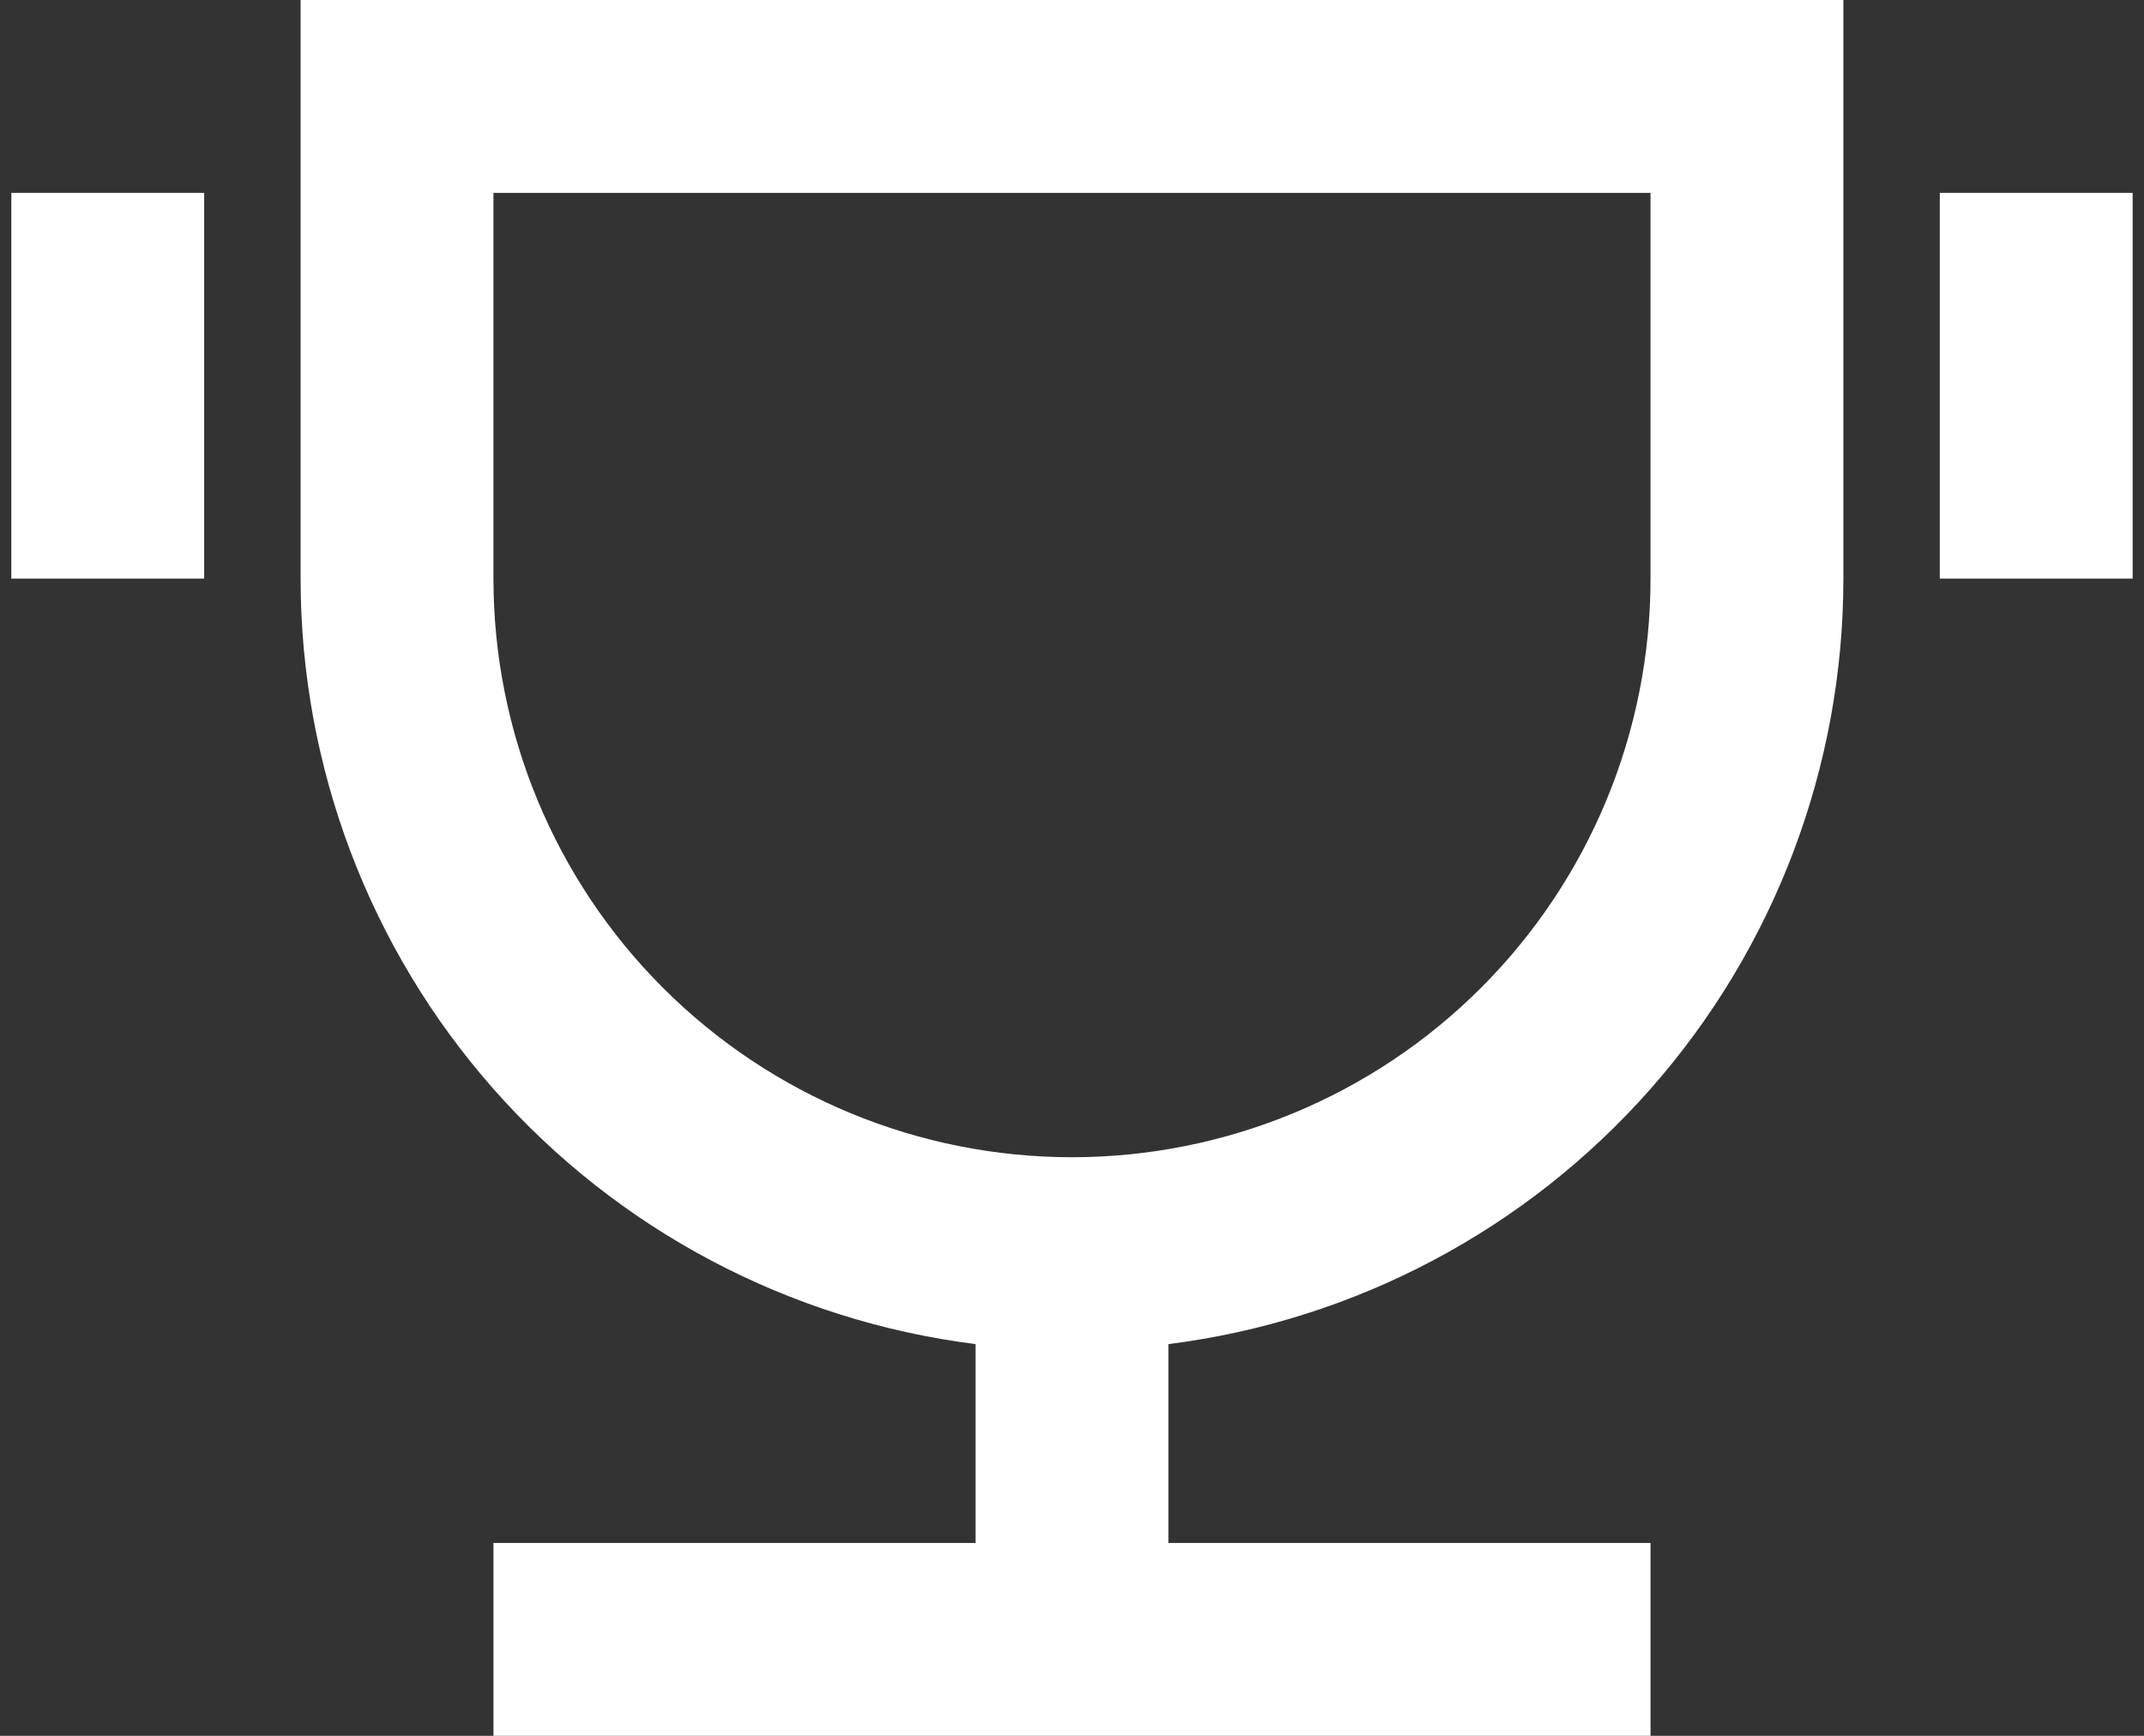
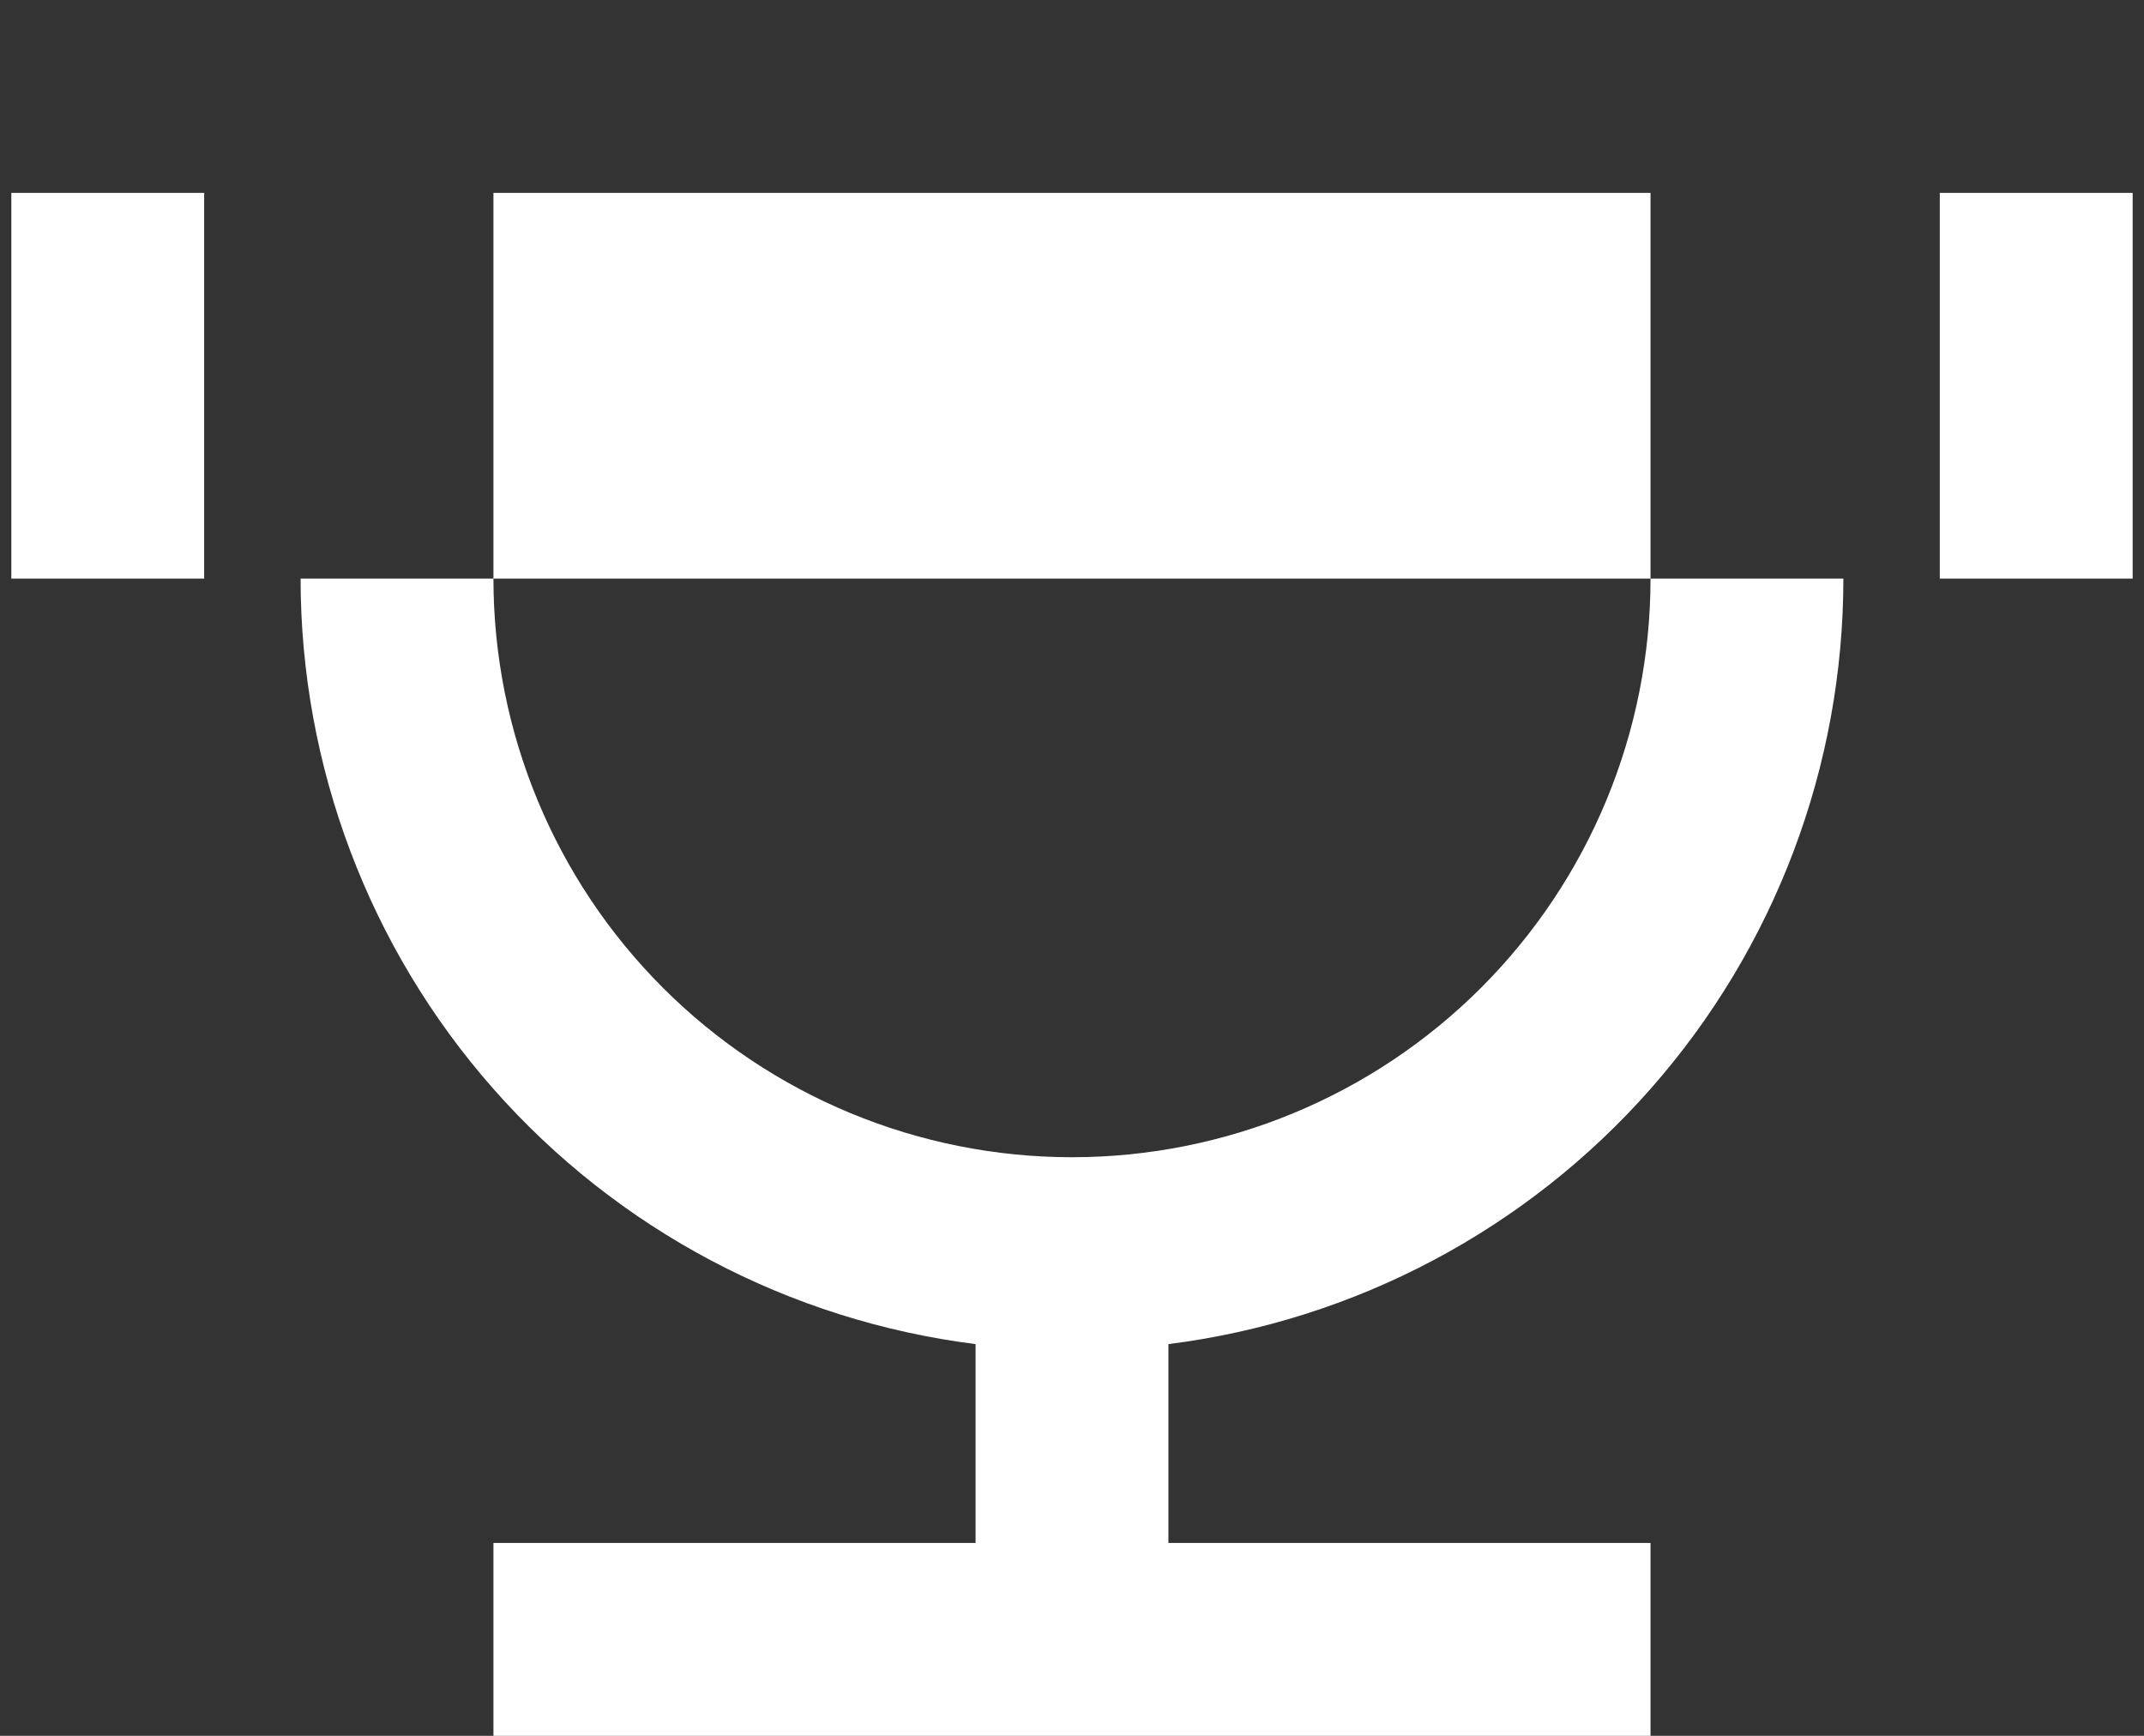
<svg xmlns="http://www.w3.org/2000/svg" width="126" height="102" viewBox="0 0 126 102" fill="none">
  <rect x="0" y="0" width="126" height="102" fill="#333333" stroke="none" />
-   <path d="M68.666 78.982V90.667H96.999V102H28.999V90.667H57.333V78.982C46.377 77.6 36.303 72.269 28.999 63.987C21.696 55.705 17.666 45.042 17.666 34V0H108.333V34C108.332 45.042 104.303 55.705 96.999 63.987C89.696 72.269 79.621 77.6 68.666 78.982ZM28.999 11.333V34C28.999 43.017 32.581 51.665 38.958 58.042C45.334 64.418 53.982 68 62.999 68C72.017 68 80.665 64.418 87.041 58.042C93.417 51.665 96.999 43.017 96.999 34V11.333H28.999ZM0.666 11.333H11.999V34H0.666V11.333ZM113.999 11.333H125.333V34H113.999V11.333Z" fill="white" />
+   <path d="M68.666 78.982V90.667H96.999V102H28.999V90.667H57.333V78.982C46.377 77.6 36.303 72.269 28.999 63.987C21.696 55.705 17.666 45.042 17.666 34H108.333V34C108.332 45.042 104.303 55.705 96.999 63.987C89.696 72.269 79.621 77.6 68.666 78.982ZM28.999 11.333V34C28.999 43.017 32.581 51.665 38.958 58.042C45.334 64.418 53.982 68 62.999 68C72.017 68 80.665 64.418 87.041 58.042C93.417 51.665 96.999 43.017 96.999 34V11.333H28.999ZM0.666 11.333H11.999V34H0.666V11.333ZM113.999 11.333H125.333V34H113.999V11.333Z" fill="white" />
</svg>